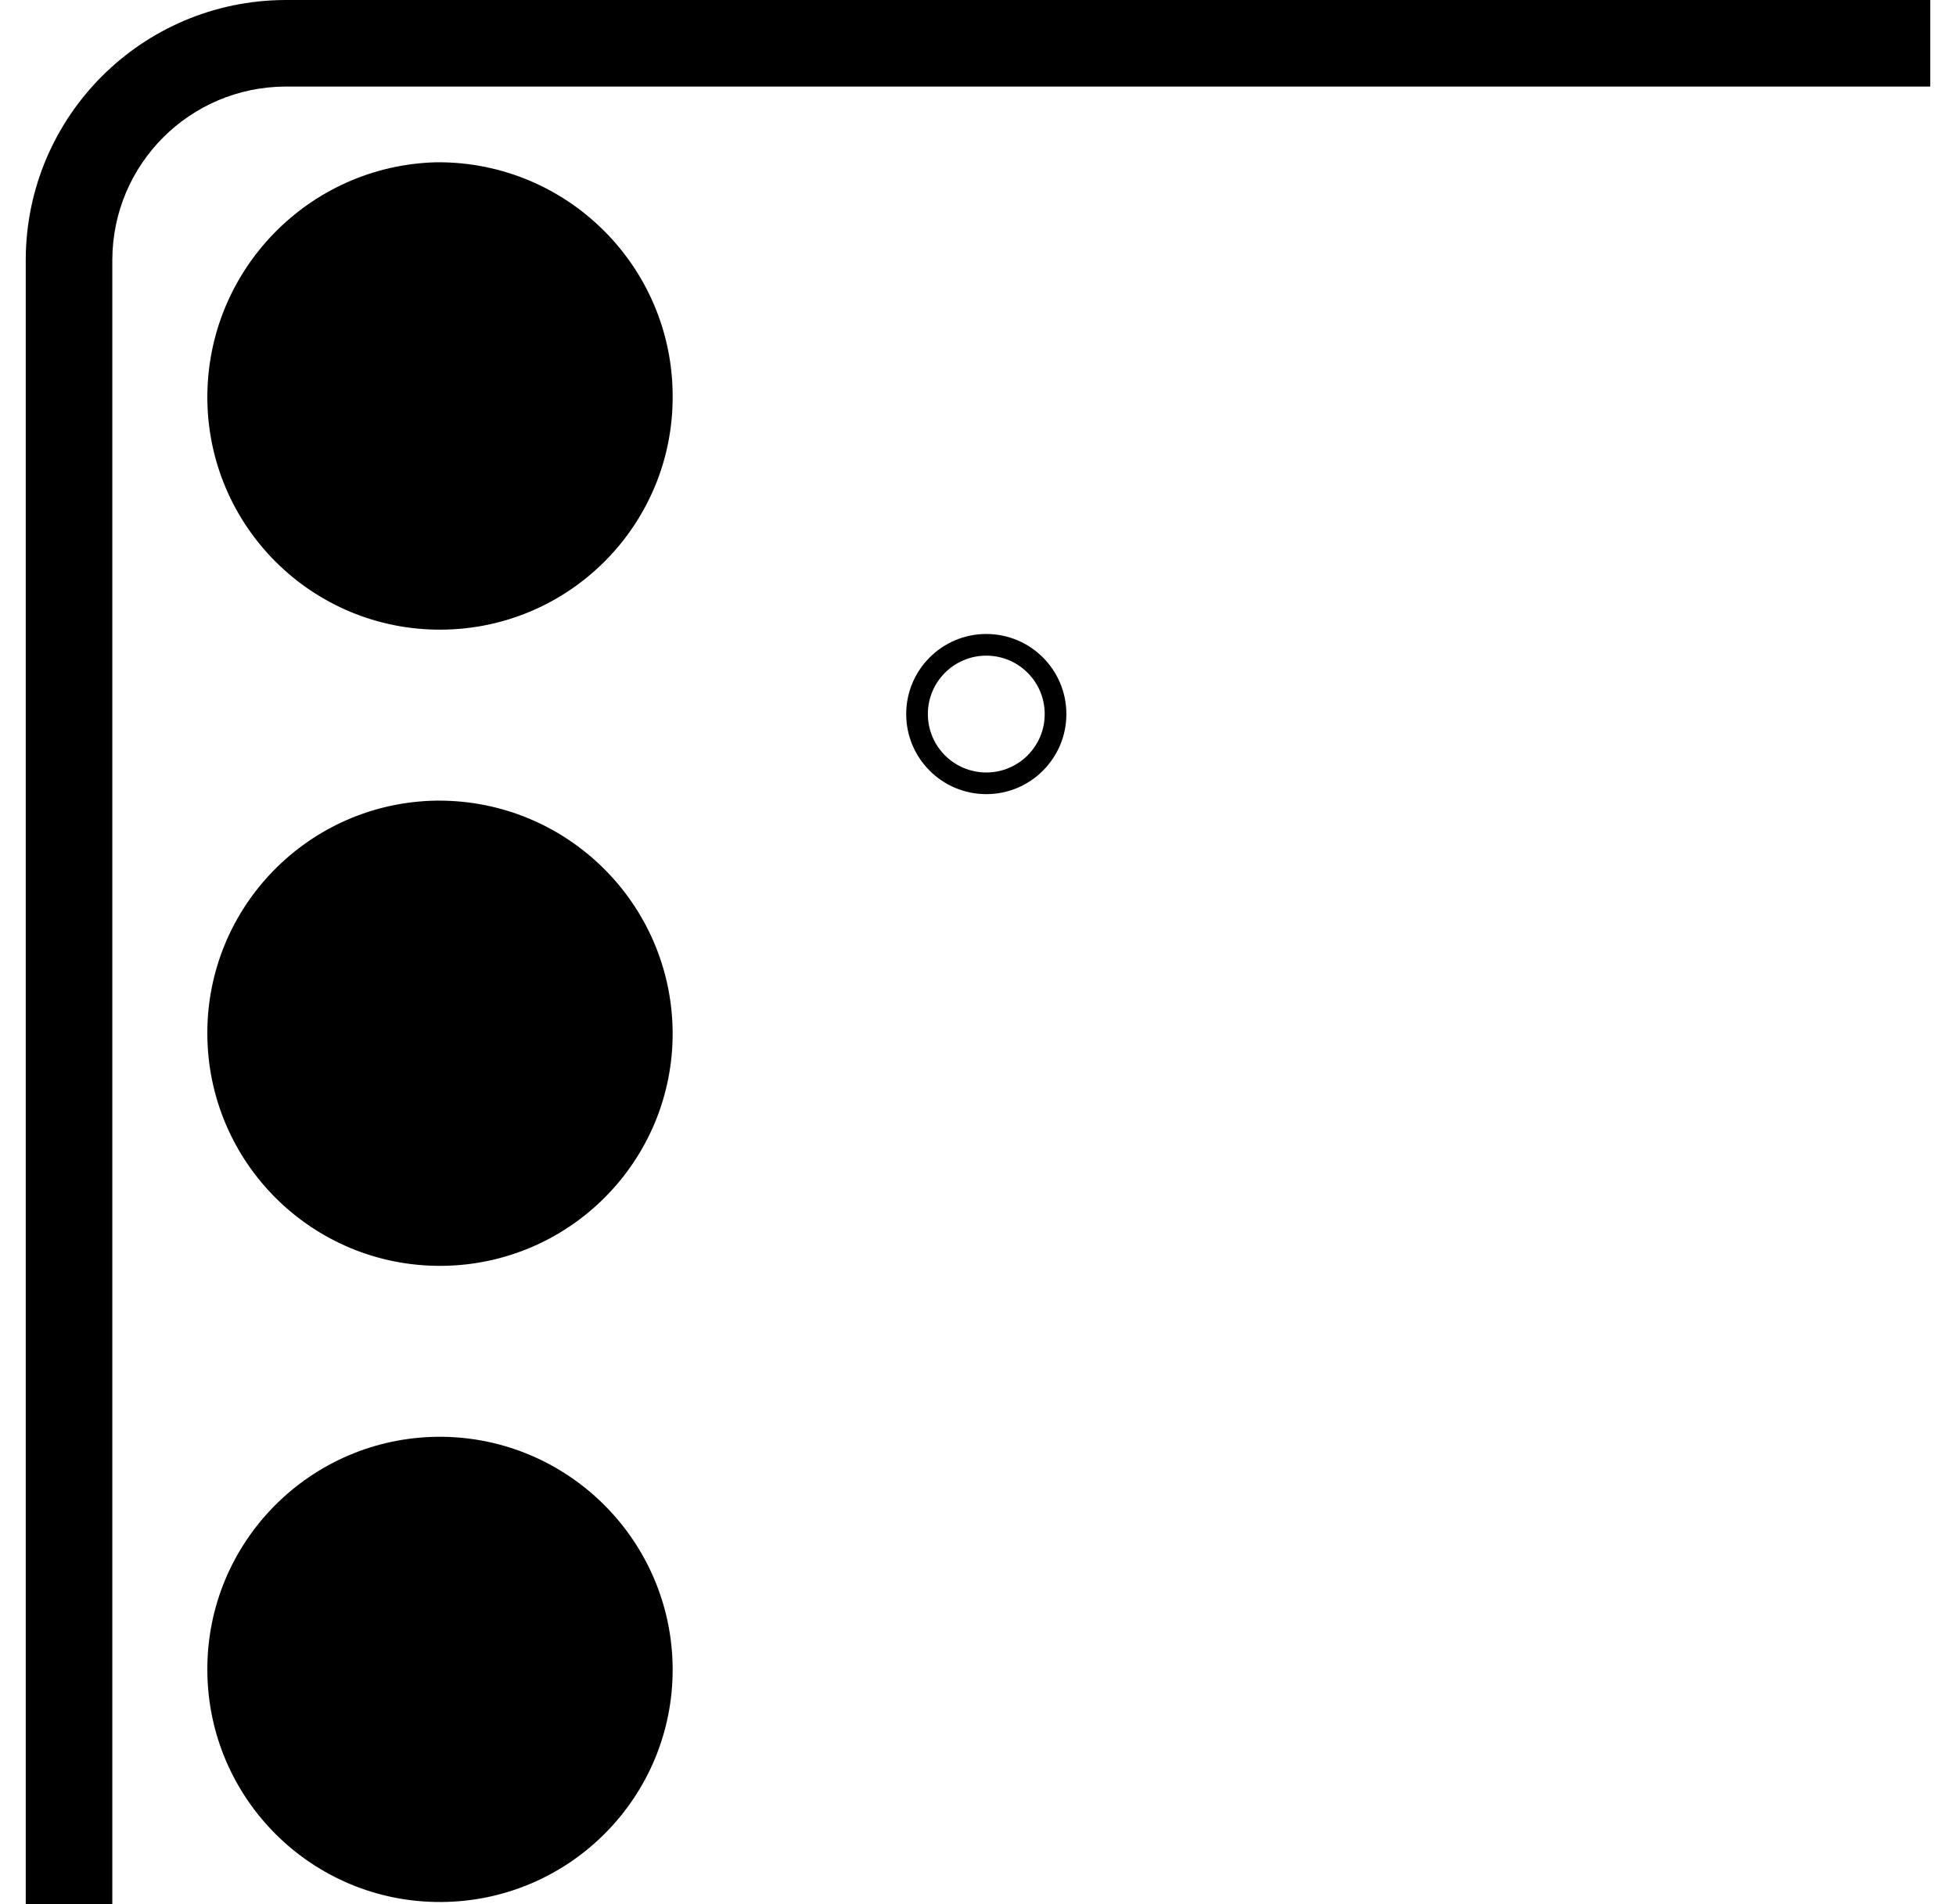
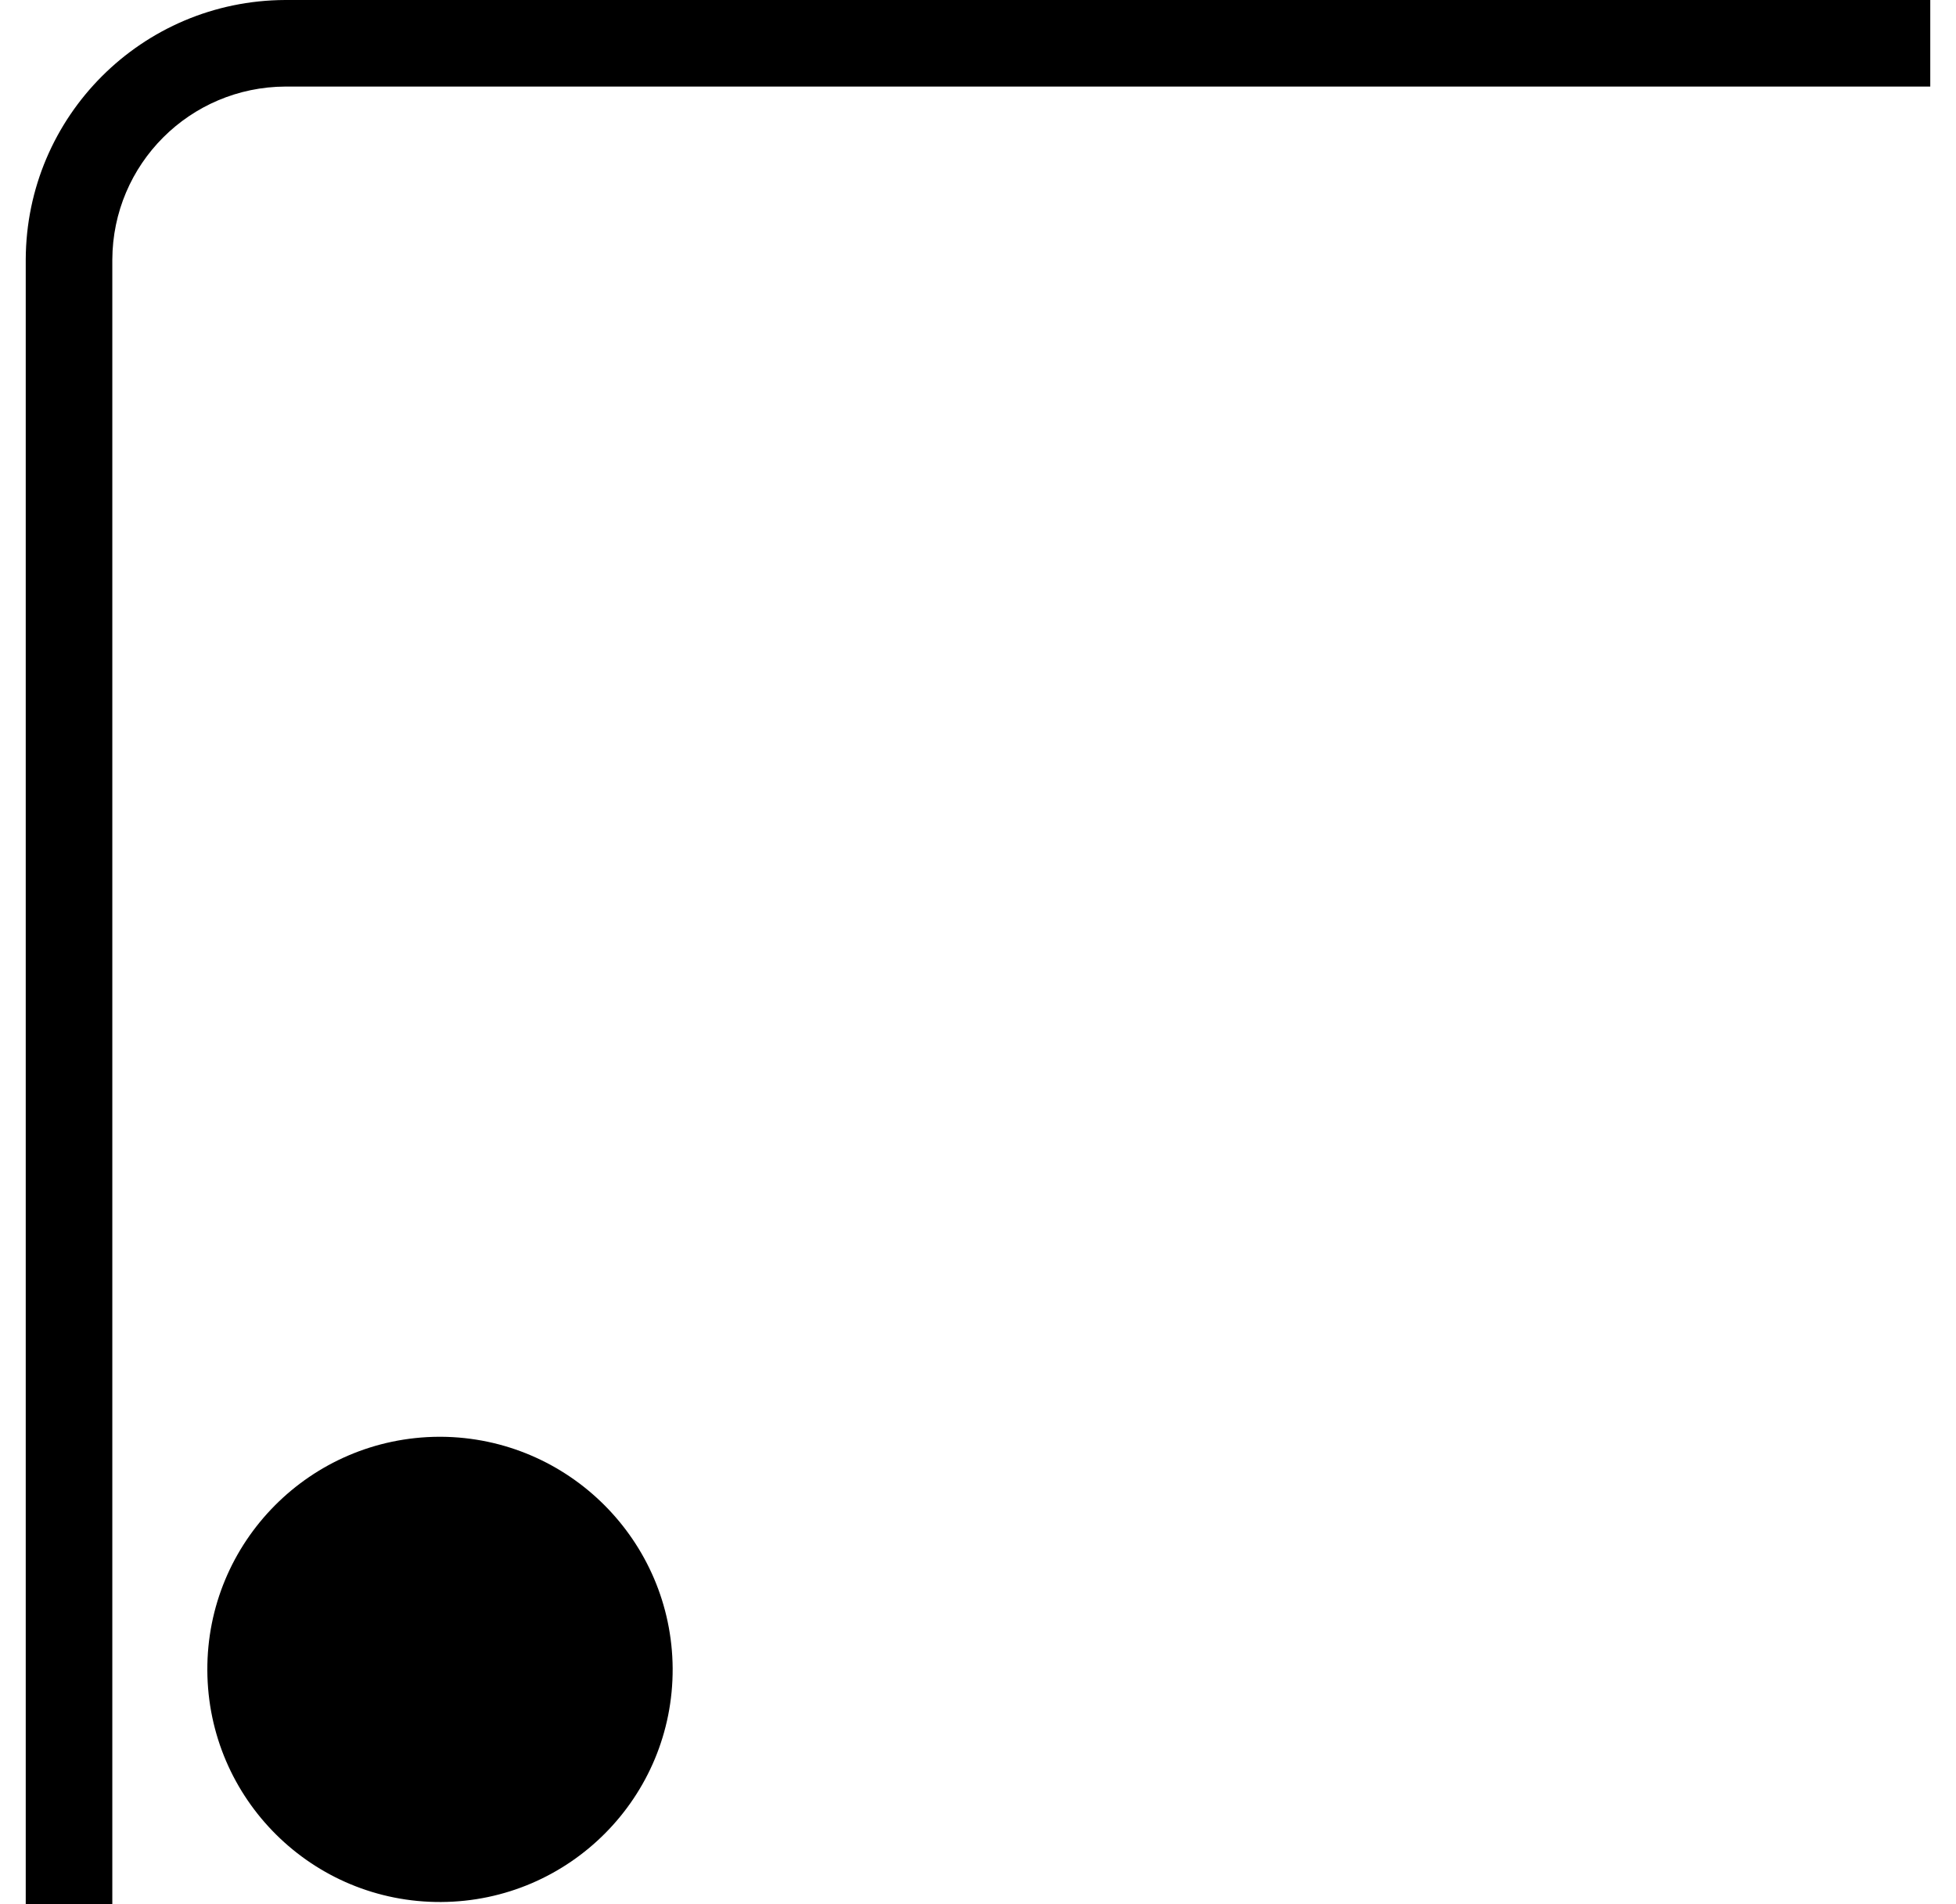
<svg xmlns="http://www.w3.org/2000/svg" width="38" height="37" viewBox="0 0 38 37" fill="none">
  <path fill-rule="evenodd" clip-rule="evenodd" d="M5.542 1.10269e-05L5.545 0L37.5 5.51343e-06V1.682H5.547C3.689 1.689 2.189 3.189 2.182 5.047V37H0.5V5.042C0.51 2.259 2.759 0.01 5.542 1.10269e-05Z" fill="black" />
-   <path d="M13.068 7.694C13.08 10.192 11.066 12.223 8.569 12.235C6.071 12.248 4.041 10.234 4.028 7.736C4.02 5.252 6 3.212 8.485 3.153H8.527C11.033 3.158 13.064 5.188 13.068 7.694Z" fill="black" />
-   <path d="M13.068 20.056C13.081 22.553 11.066 24.584 8.569 24.597C6.071 24.609 4.041 22.595 4.028 20.098C4.015 17.617 6.004 15.591 8.485 15.557H8.527C11.02 15.557 13.047 17.562 13.068 20.056Z" fill="black" />
  <path d="M13.068 32.417C13.081 34.915 11.066 36.945 8.569 36.958C6.071 36.971 4.041 34.957 4.028 32.459C4.015 29.962 6.029 27.931 8.527 27.918H8.569C11.046 27.935 13.051 29.941 13.068 32.417Z" fill="black" />
-   <path fill-rule="evenodd" clip-rule="evenodd" d="M19.161 12.74C18.534 12.74 18.026 13.248 18.026 13.875C18.026 14.502 18.534 15.01 19.161 15.01C19.788 15.01 20.296 14.502 20.296 13.875C20.296 13.248 19.788 12.74 19.161 12.74ZM17.605 13.875C17.605 13.016 18.302 12.319 19.161 12.319C20.02 12.319 20.717 13.016 20.717 13.875C20.717 14.734 20.02 15.431 19.161 15.431C18.302 15.431 17.605 14.734 17.605 13.875Z" fill="black" />
</svg>